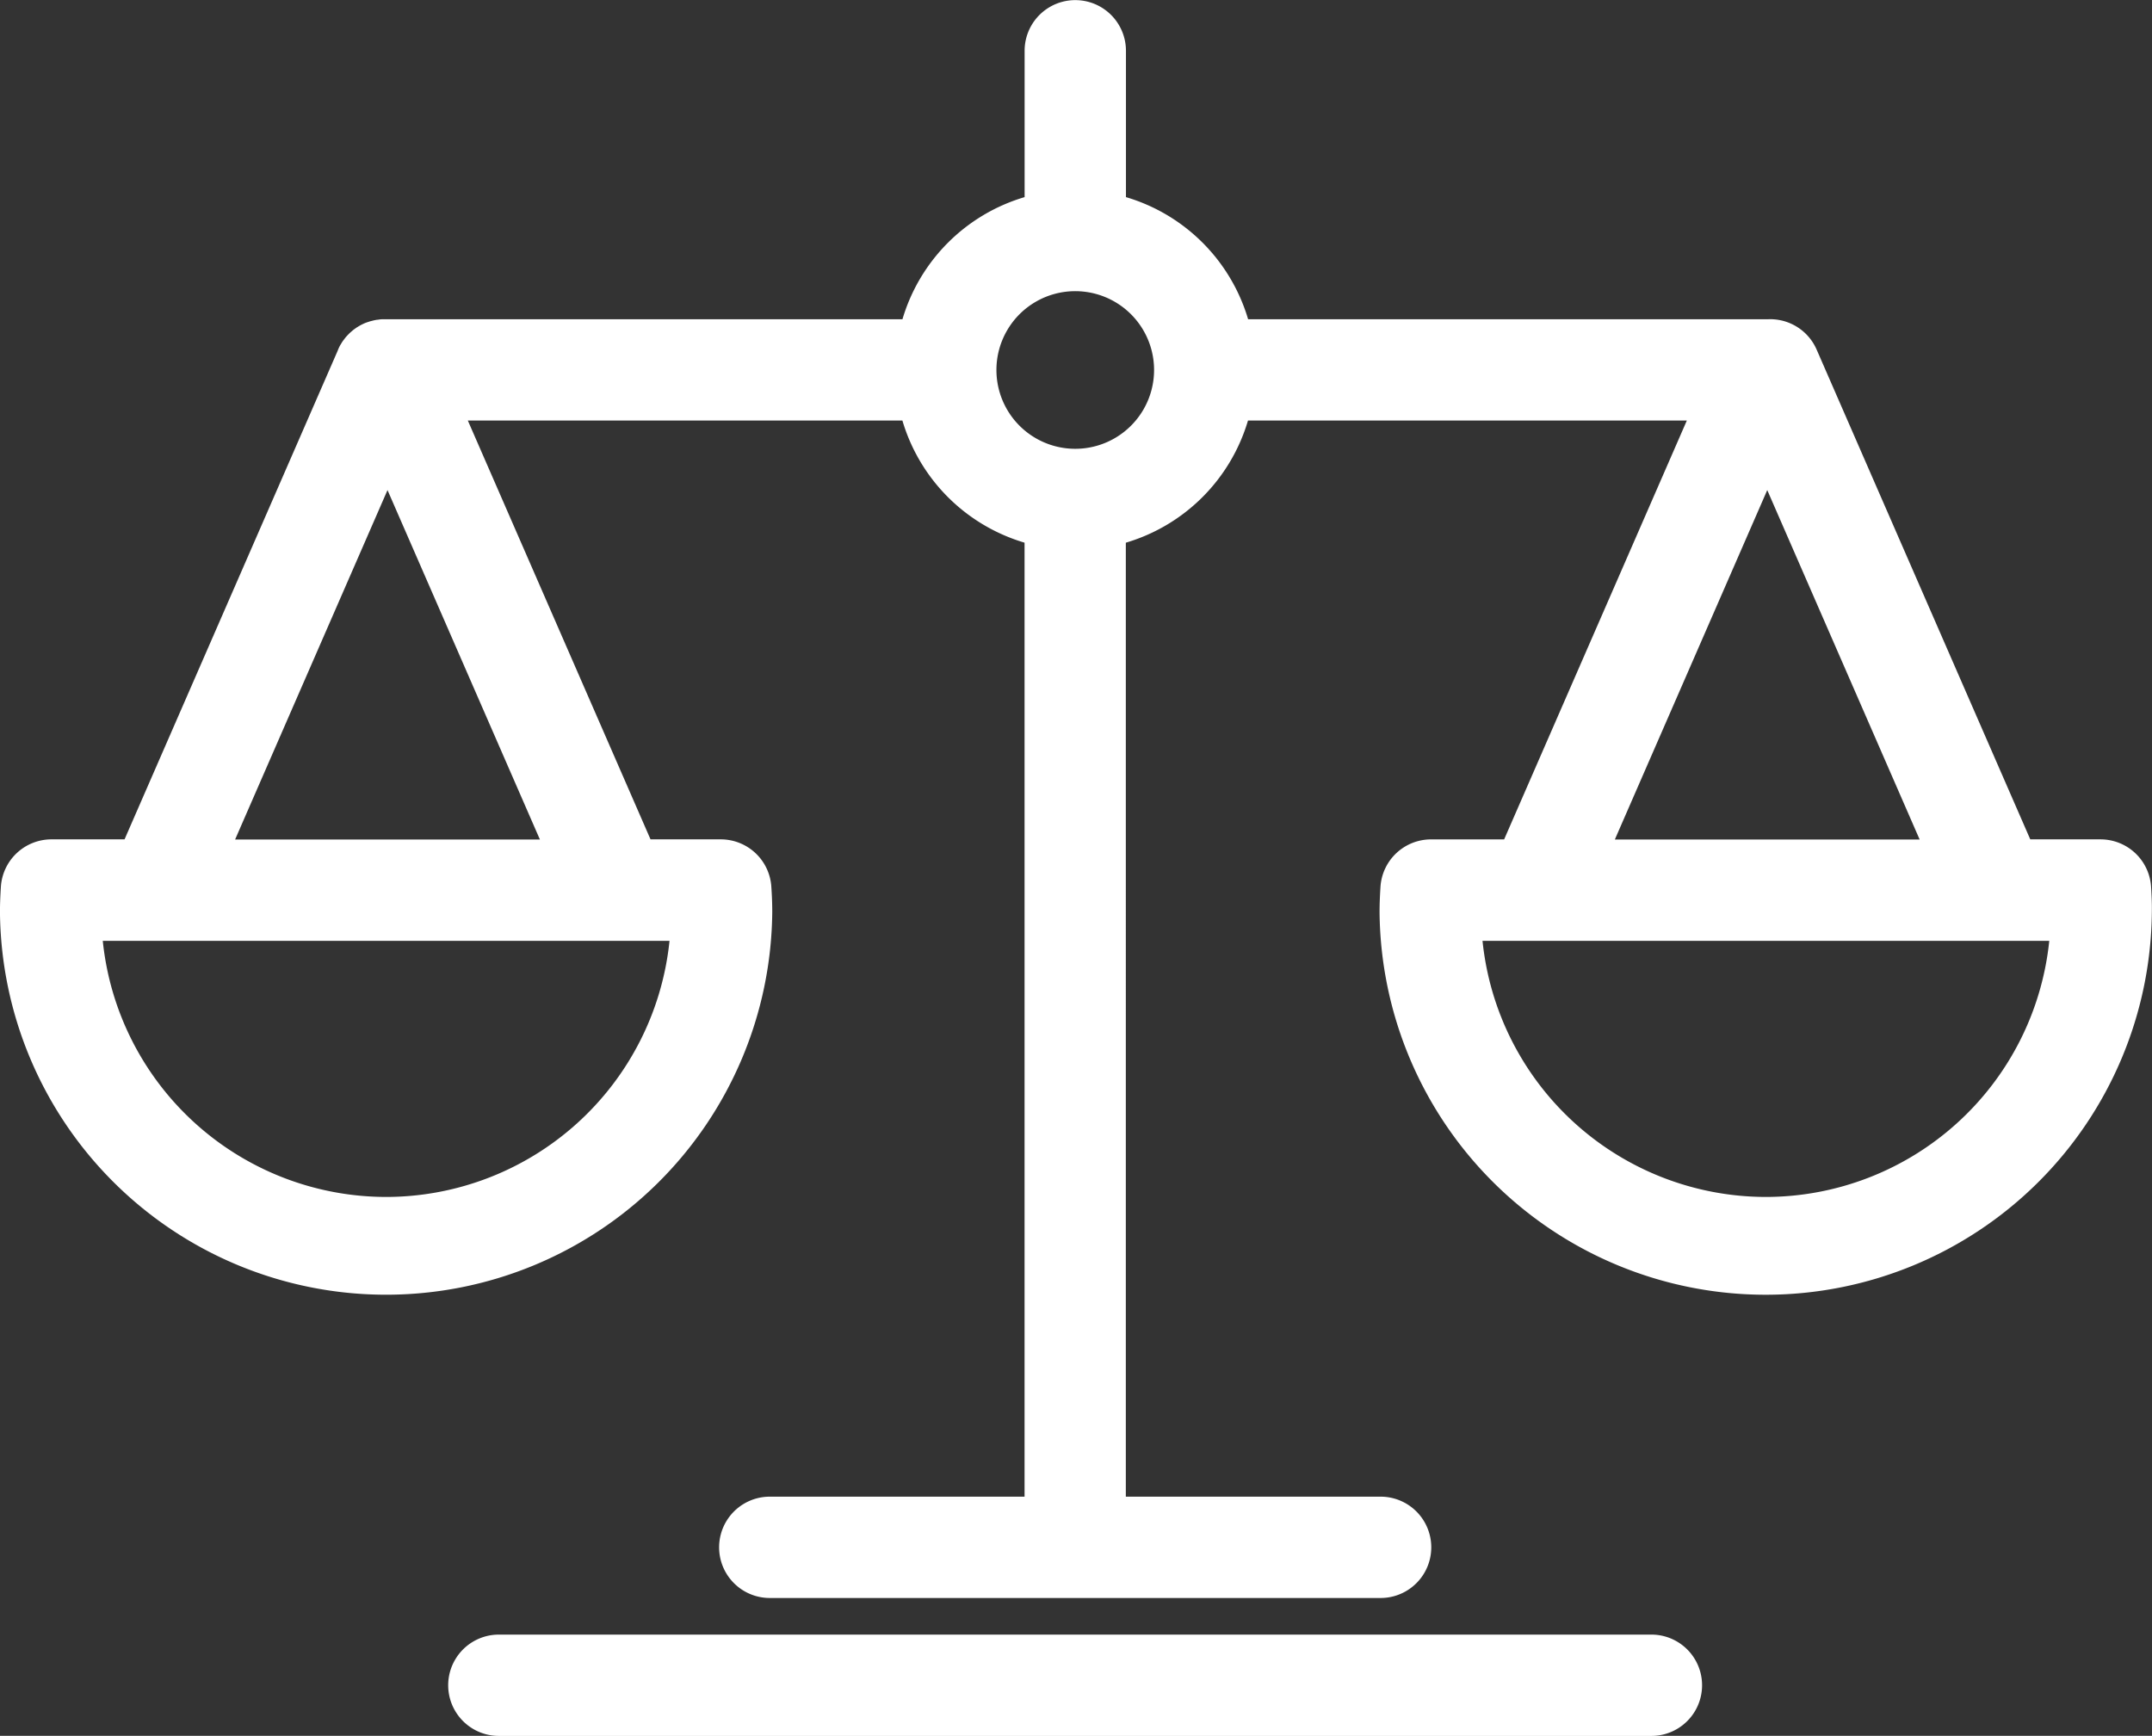
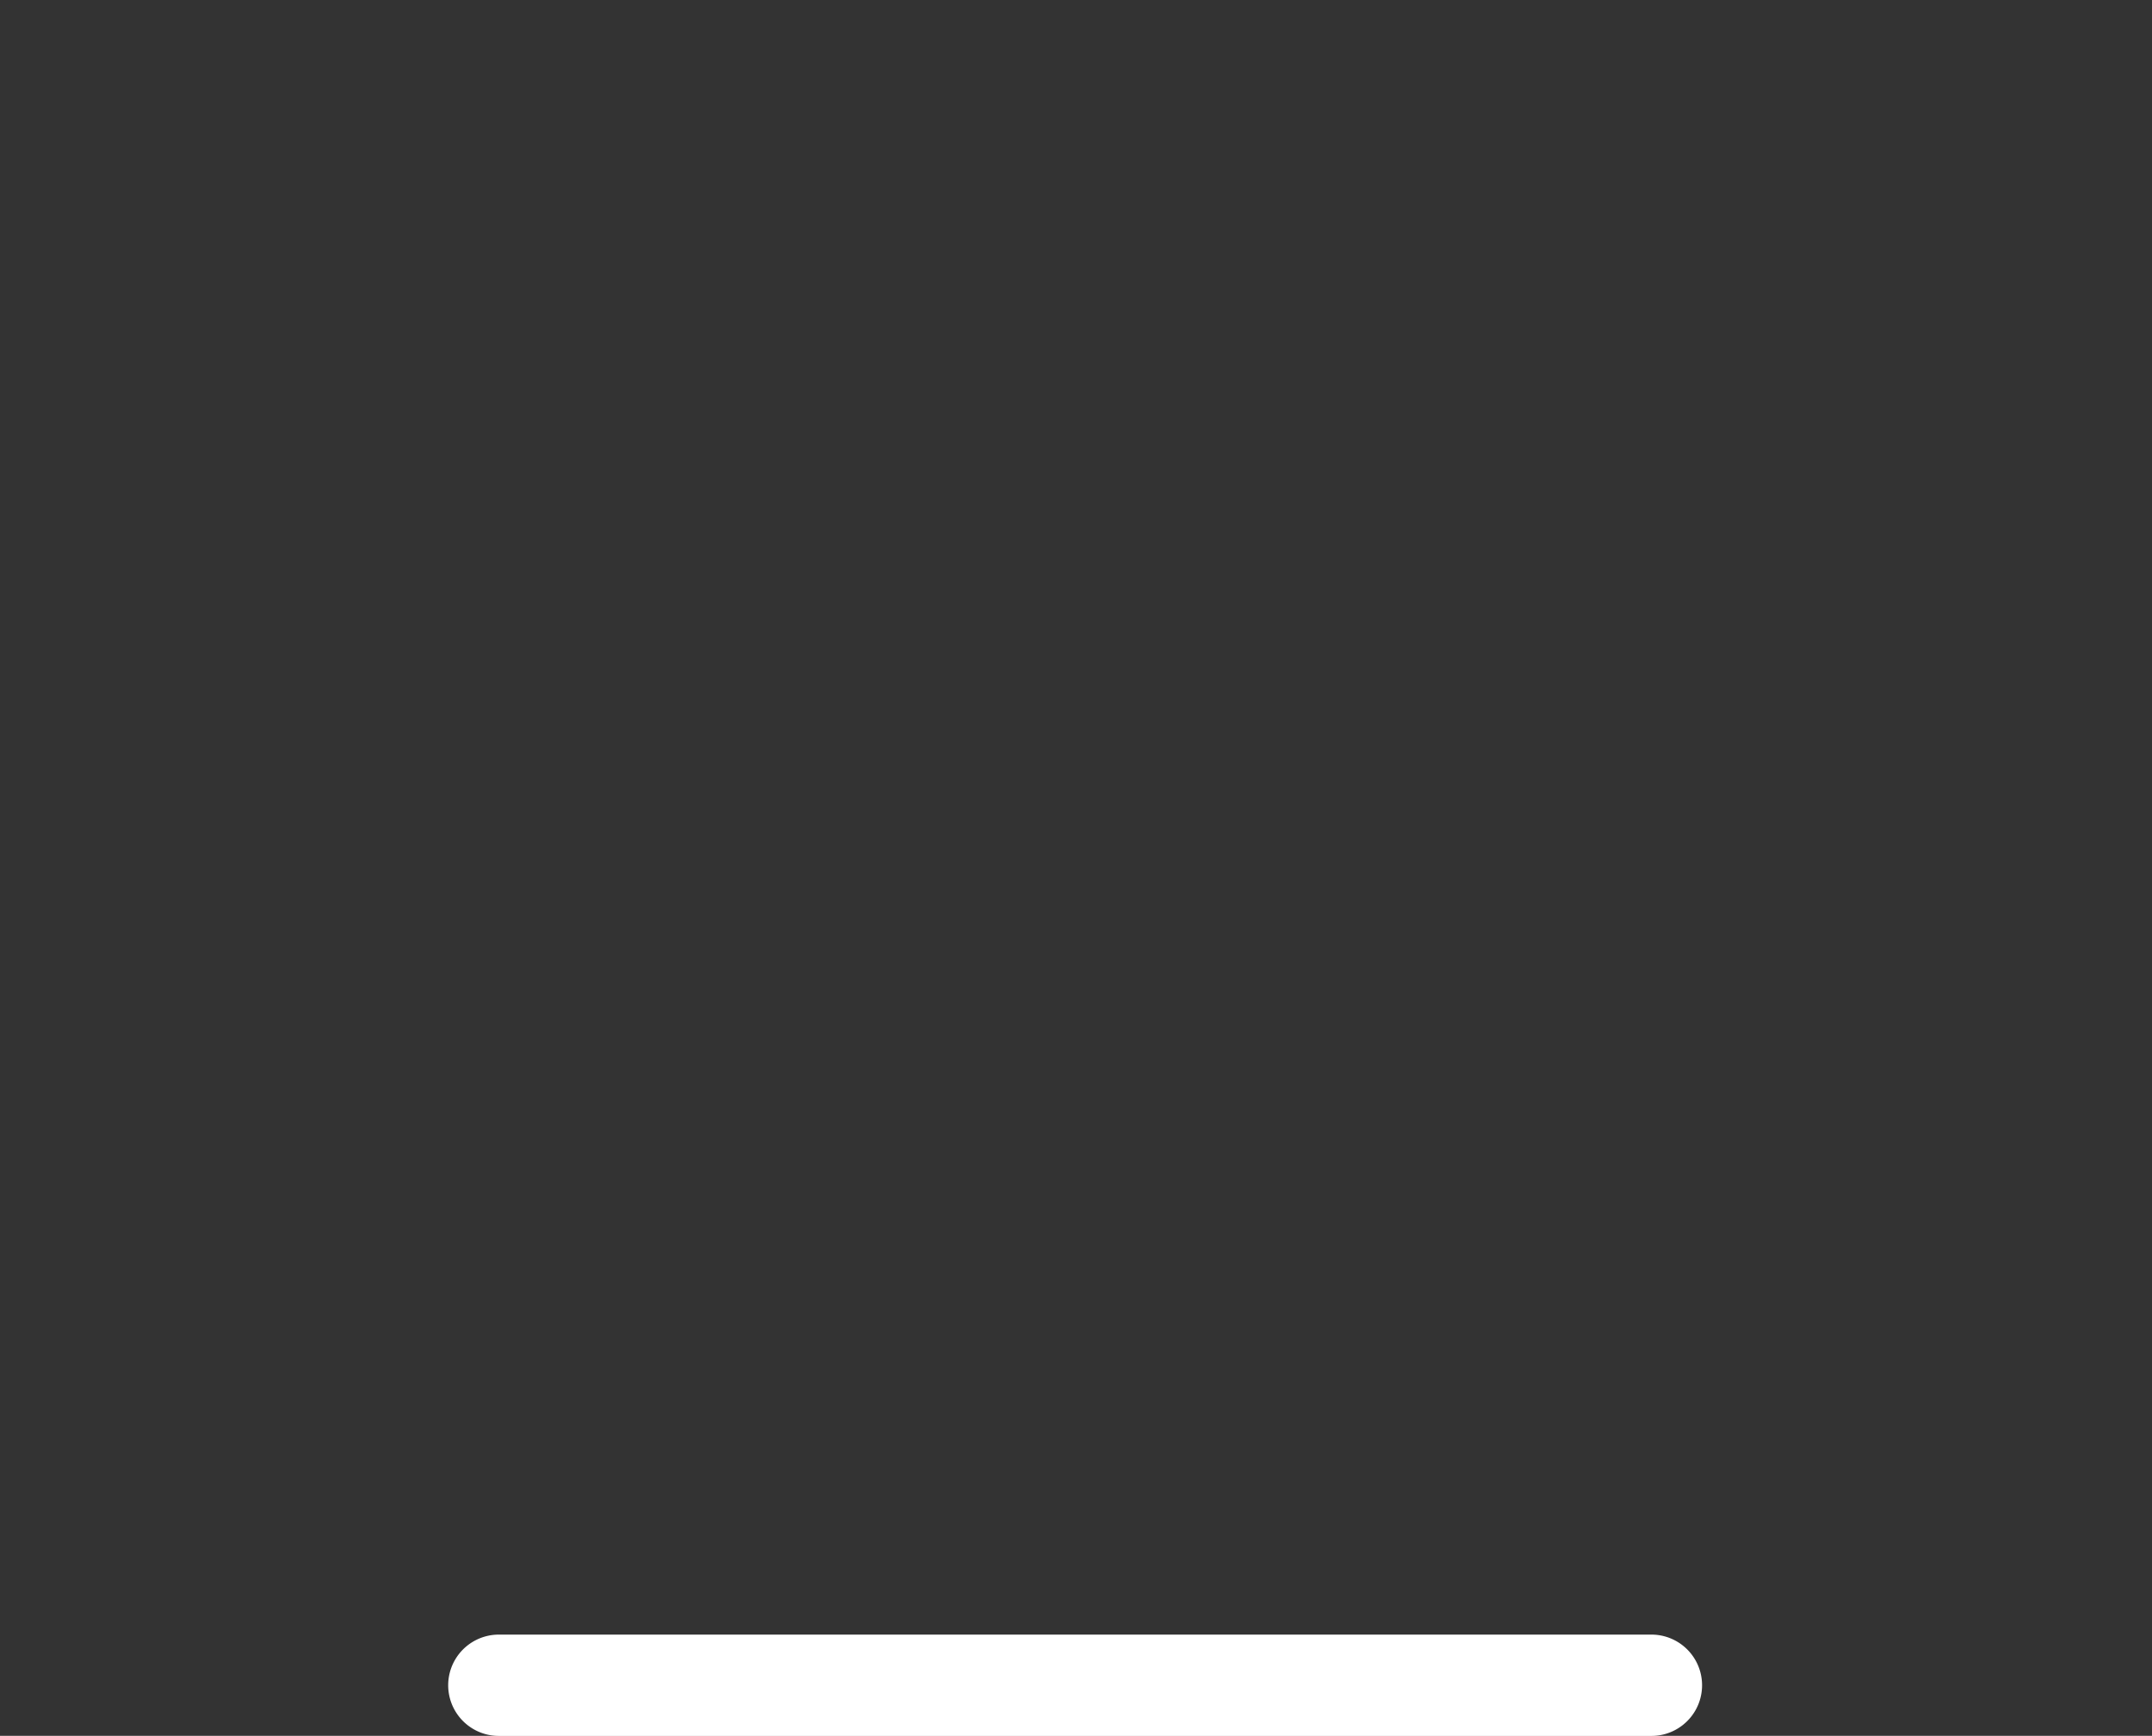
<svg xmlns="http://www.w3.org/2000/svg" width="70.463" height="56.844" viewBox="0 0 70.463 56.844">
  <rect x="0" y="0" width="70.463" height="56.844" fill="#333333" stroke="none" />
  <g id="Groupe_88" data-name="Groupe 88" transform="translate(-255.808 -203.003)">
-     <path id="Tracé_15" data-name="Tracé 15" d="M326.241,232.043a1.659,1.659,0,0,0-1.656-1.553h-2.3l-6.995-16.039a1.658,1.658,0,0,0-1.6-.993c-.021,0-.042,0-.063,0H296.675a5.922,5.922,0,0,0-4-4v-4.792a1.659,1.659,0,0,0-3.318,0v4.792a5.922,5.922,0,0,0-4,4H268.4l-.034,0c-.041,0-.083,0-.123.006l-.071.01c-.029,0-.058.008-.087.013s-.06.014-.09.021l-.064.016c-.032.01-.064.021-.1.032l-.055.02c-.031.012-.06.026-.09.04l-.057.028c-.026.014-.052.029-.077.044l-.064.039c-.021.014-.041.029-.062.044s-.047.034-.07.053l-.049.042c-.025.021-.049.043-.072.066l-.042.044c-.023.024-.046.048-.067.074s-.028.035-.041.053-.037.048-.055.073-.032.051-.048.076-.024.039-.036.059c-.021.037-.039.075-.056.113,0,.01-.01.019-.014.028l0,.01-.005.012-6.985,16.016h-2.393a1.659,1.659,0,0,0-1.656,1.552c-.02.312-.03.575-.03.828a12.644,12.644,0,0,0,25.287,0c0-.253-.009-.516-.03-.828a1.659,1.659,0,0,0-1.656-1.552h-2.3l-5.982-13.716h14.229a5.922,5.922,0,0,0,4,4v31.241h-8.342a1.659,1.659,0,0,0,0,3.318h20a1.659,1.659,0,0,0,0-3.318h-8.342V220.775a5.922,5.922,0,0,0,4-4h14.369l-5.982,13.716h-2.393a1.659,1.659,0,0,0-1.656,1.552c-.02.312-.03.575-.03.828a12.644,12.644,0,0,0,25.287,0C326.271,232.618,326.261,232.355,326.241,232.043ZM268.451,242.2a9.338,9.338,0,0,1-9.278-8.387H277.73A9.338,9.338,0,0,1,268.451,242.2Zm-4.945-11.705,4.99-11.443,4.99,11.443ZM291.015,217.7h0a2.581,2.581,0,0,1,0-5.162h0a2.581,2.581,0,0,1,0,5.162Zm22.658,1.352,4.99,11.443h-9.98Zm-.045,23.148a9.338,9.338,0,0,1-9.278-8.387h18.557A9.338,9.338,0,0,1,313.627,242.2Z" transform="translate(0 0)" fill="#fff" />
    <path id="Tracé_16" data-name="Tracé 16" d="M396.942,574H359.2a1.659,1.659,0,0,0,0,3.318h37.738a1.659,1.659,0,1,0,0-3.318Z" transform="translate(-87.058 -317.468)" fill="#fff" />
  </g>
</svg>